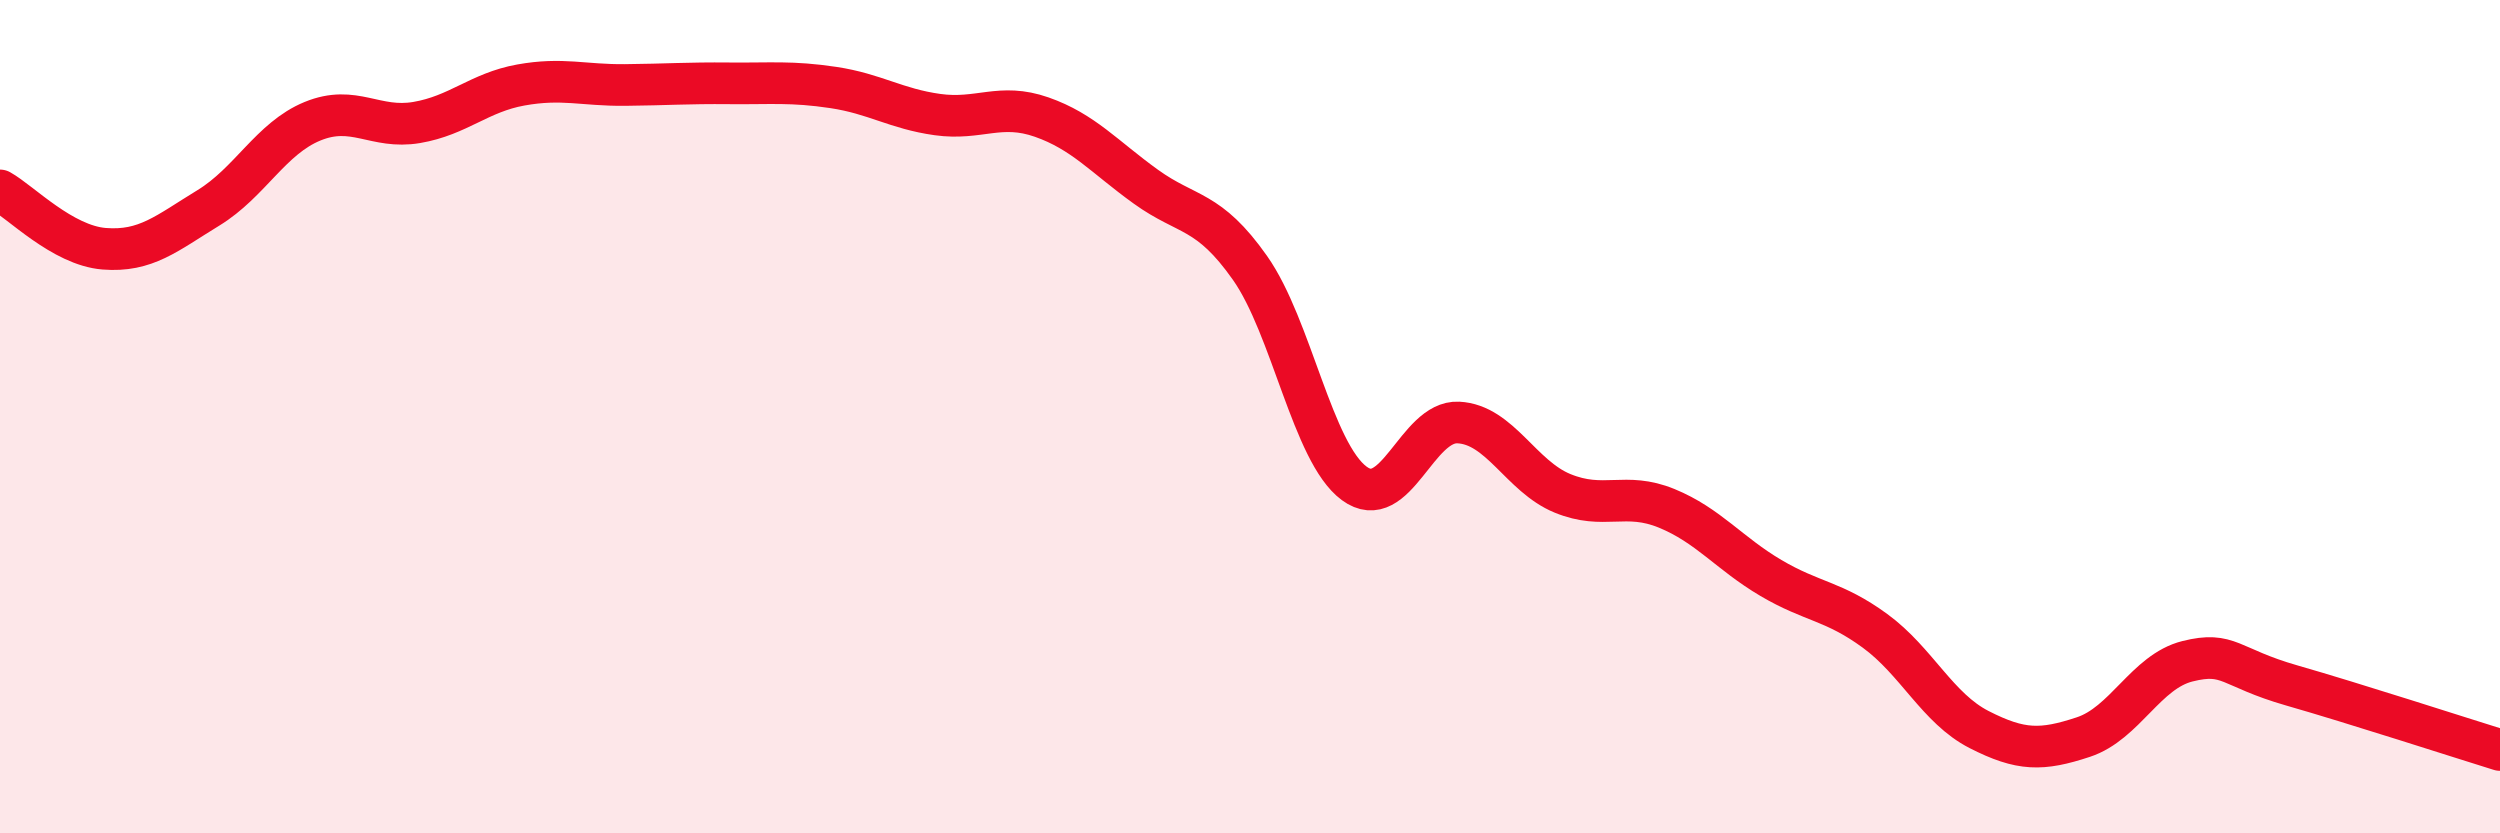
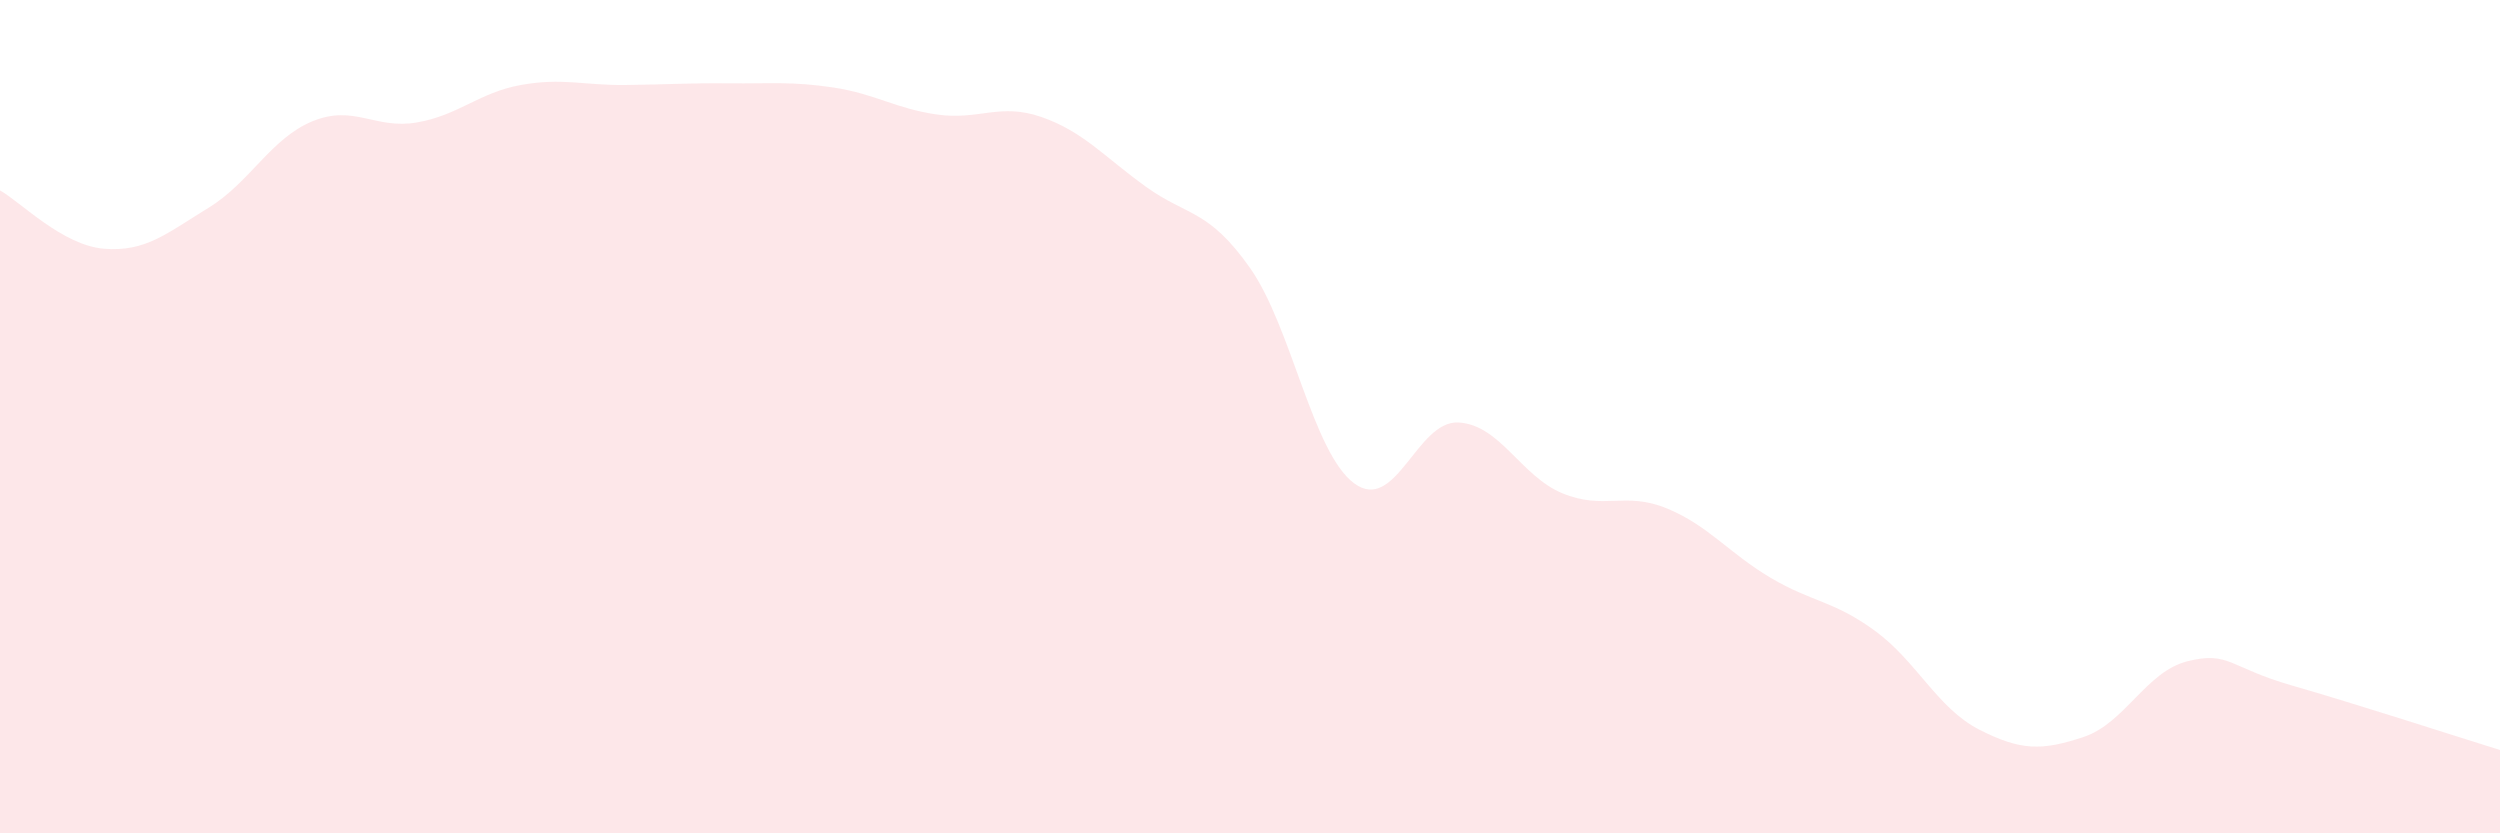
<svg xmlns="http://www.w3.org/2000/svg" width="60" height="20" viewBox="0 0 60 20">
  <path d="M 0,4.57 C 0.5,4.85 1.5,5.89 2.5,5.97 C 3.5,6.05 4,5.6 5,4.99 C 6,4.38 6.5,3.32 7.5,2.91 C 8.5,2.5 9,3.11 10,2.94 C 11,2.77 11.5,2.22 12.5,2.04 C 13.5,1.86 14,2.05 15,2.04 C 16,2.03 16.5,1.99 17.5,2 C 18.5,2.01 19,1.95 20,2.1 C 21,2.25 21.5,2.61 22.5,2.75 C 23.5,2.89 24,2.46 25,2.81 C 26,3.16 26.5,3.76 27.5,4.48 C 28.5,5.2 29,5.01 30,6.43 C 31,7.85 31.5,10.86 32.5,11.6 C 33.5,12.34 34,10.09 35,10.14 C 36,10.19 36.5,11.43 37.5,11.84 C 38.5,12.25 39,11.79 40,12.2 C 41,12.61 41.5,13.28 42.5,13.87 C 43.5,14.46 44,14.41 45,15.14 C 46,15.87 46.5,17 47.5,17.51 C 48.5,18.02 49,18.02 50,17.69 C 51,17.36 51.5,16.12 52.5,15.87 C 53.5,15.62 53.5,16.02 55,16.45 C 56.5,16.88 59,17.69 60,18L60 20L0 20Z" fill="#EB0A25" opacity="0.1" stroke-linecap="round" stroke-linejoin="round" />
-   <path d="M 0,4.57 C 0.5,4.85 1.5,5.89 2.5,5.97 C 3.5,6.05 4,5.6 5,4.99 C 6,4.38 6.5,3.32 7.5,2.91 C 8.5,2.5 9,3.11 10,2.94 C 11,2.77 11.5,2.22 12.5,2.04 C 13.5,1.86 14,2.05 15,2.04 C 16,2.03 16.5,1.99 17.5,2 C 18.5,2.01 19,1.95 20,2.1 C 21,2.25 21.5,2.61 22.5,2.75 C 23.5,2.89 24,2.46 25,2.81 C 26,3.16 26.5,3.76 27.5,4.48 C 28.5,5.2 29,5.01 30,6.43 C 31,7.85 31.5,10.86 32.5,11.6 C 33.5,12.34 34,10.09 35,10.14 C 36,10.19 36.5,11.43 37.5,11.84 C 38.5,12.25 39,11.79 40,12.2 C 41,12.61 41.5,13.28 42.5,13.87 C 43.5,14.46 44,14.41 45,15.14 C 46,15.87 46.5,17 47.5,17.51 C 48.5,18.02 49,18.02 50,17.69 C 51,17.36 51.5,16.12 52.5,15.87 C 53.5,15.62 53.5,16.02 55,16.45 C 56.5,16.88 59,17.69 60,18" stroke="#EB0A25" stroke-width="1" fill="none" stroke-linecap="round" stroke-linejoin="round" />
</svg>